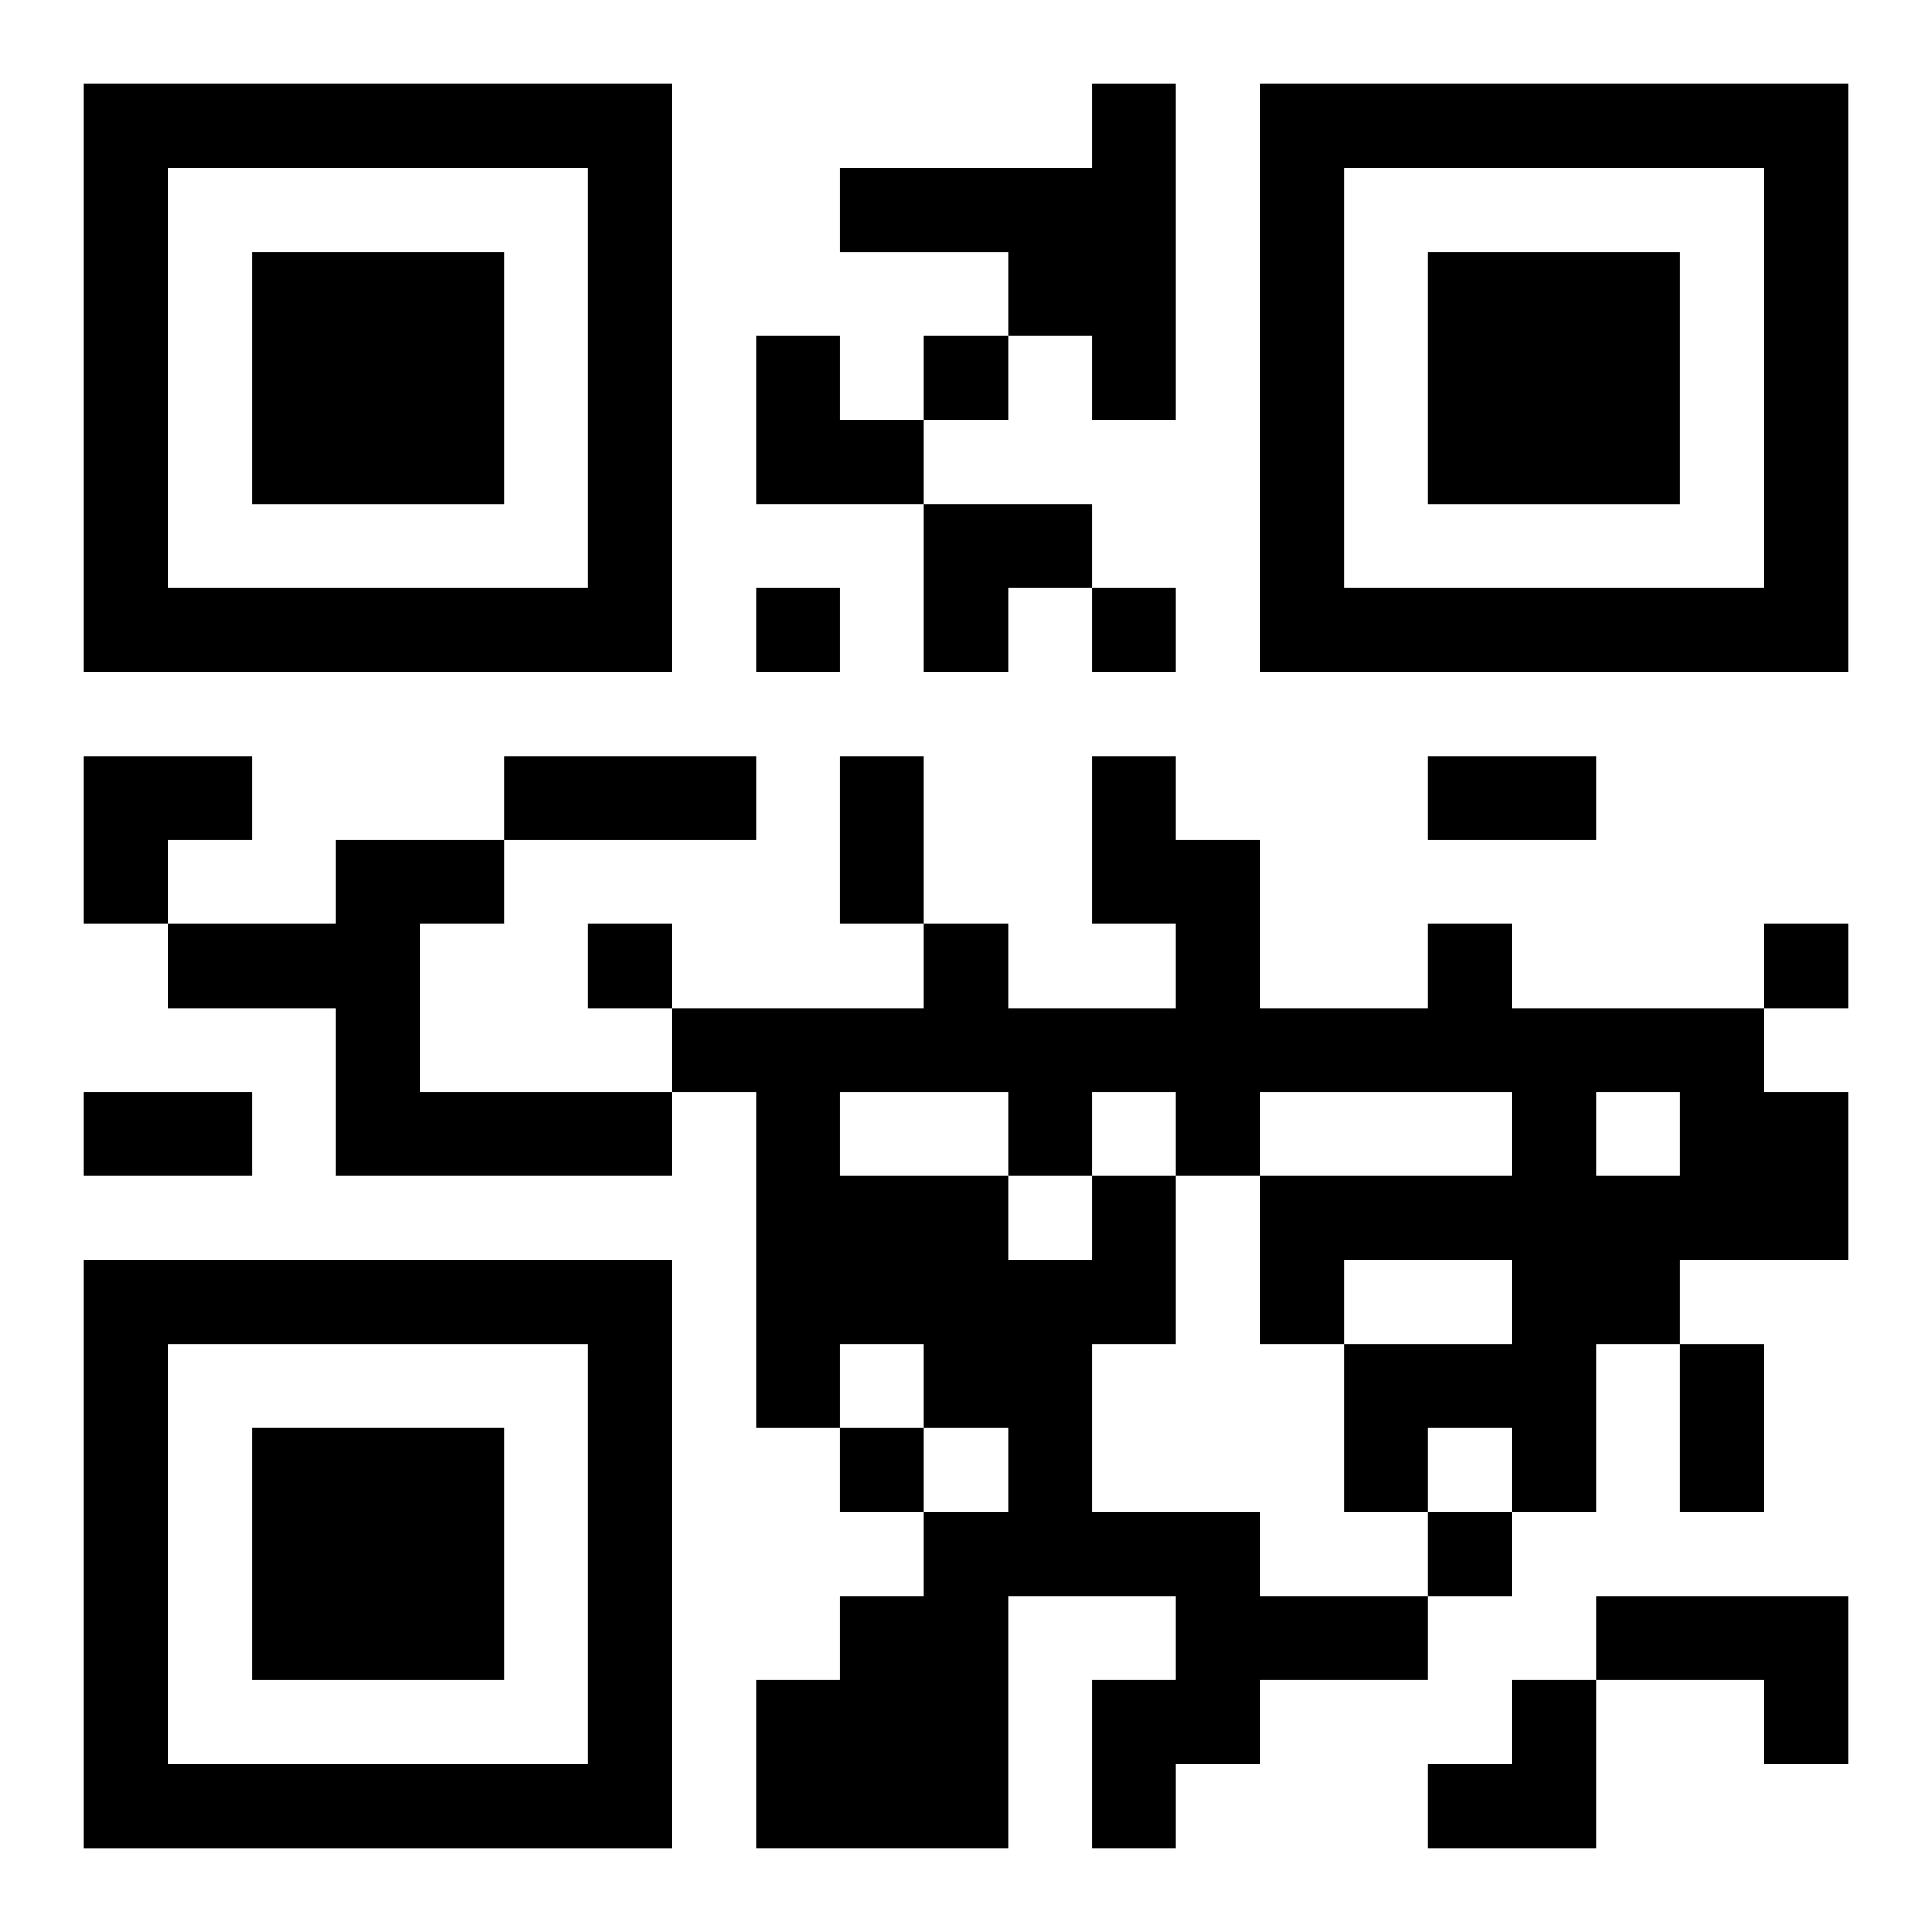
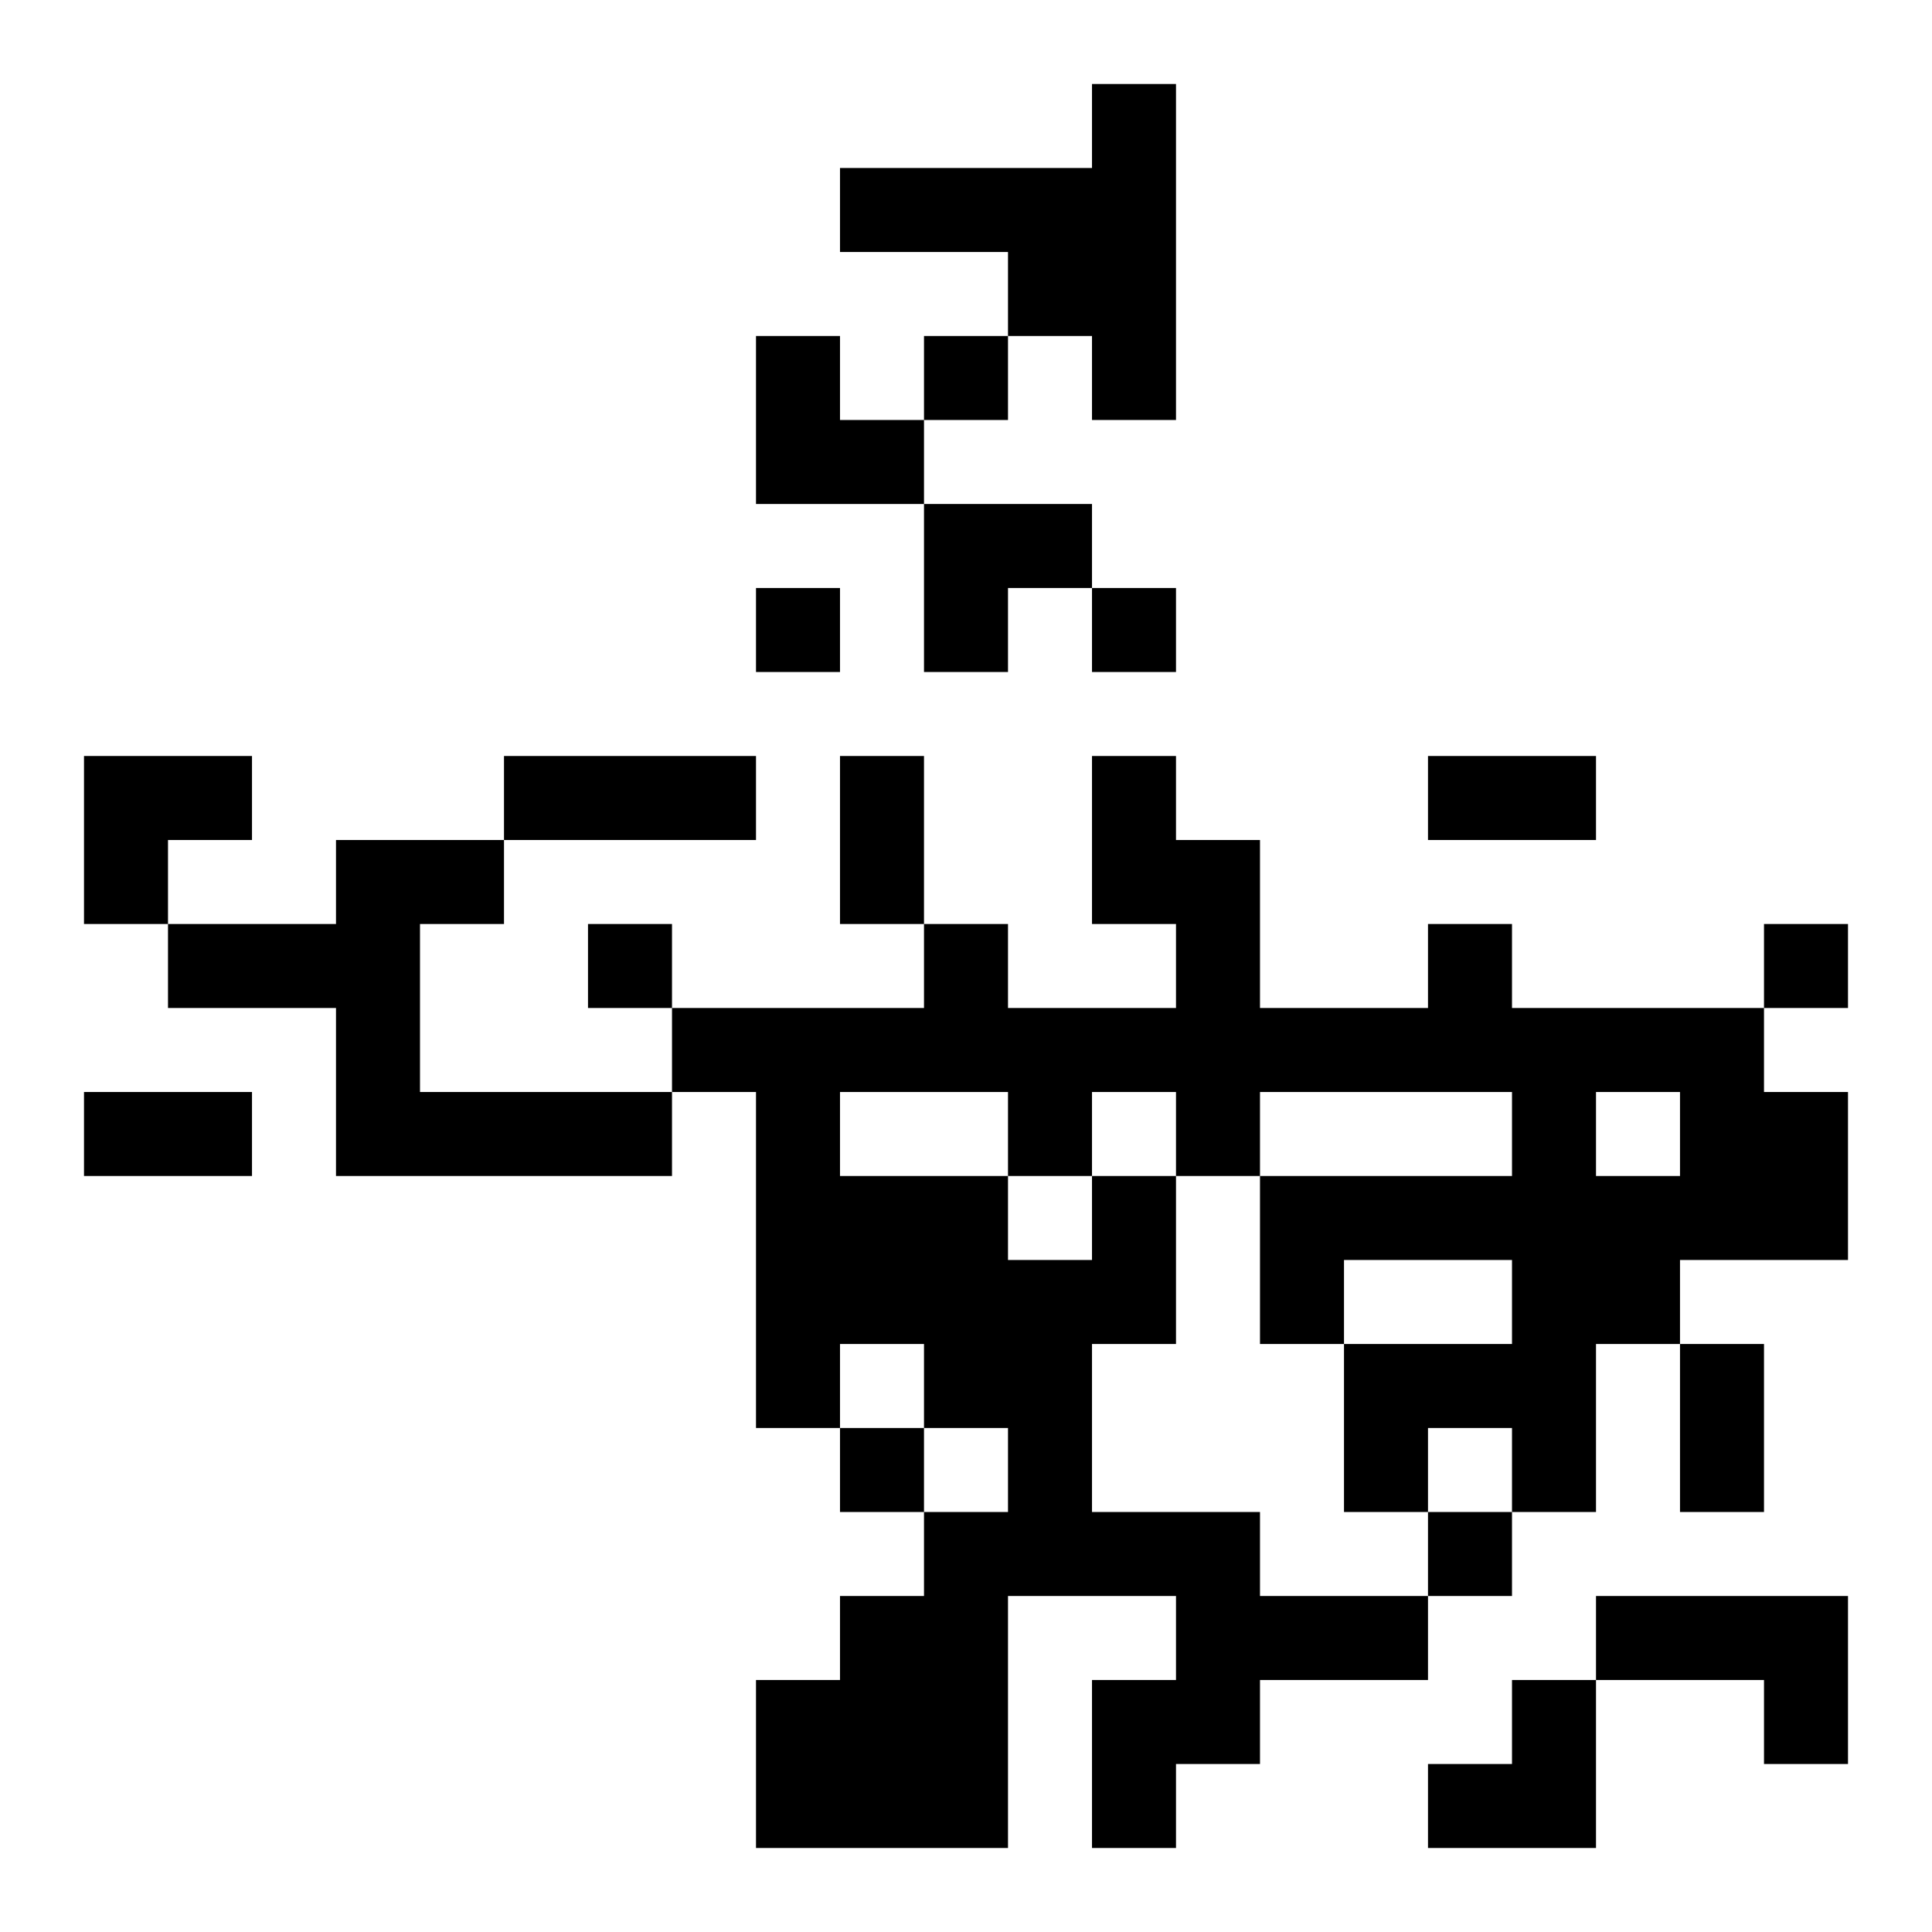
<svg xmlns="http://www.w3.org/2000/svg" xmlns:xlink="http://www.w3.org/1999/xlink" width="250" height="250" baseProfile="full" version="1.1" viewBox="-1 -1 23 23">
  <symbol id="a">
-     <path d="m0 7v7h7v-7h-7zm1 1h5v5h-5v-5zm1 1v3h3v-3h-3z" />
-   </symbol>
+     </symbol>
  <use y="-7" xlink:href="#a" />
  <use y="7" xlink:href="#a" />
  <use x="14" y="-7" xlink:href="#a" />
  <path d="m12 0h1v4h-1v-1h-1v-1h-2v-1h3v-1m-9 9h2v1h-1v2h3v1h-4v-2h-2v-1h2v-1m9 4h1v2h-1v2h2v1h2v1h-2v1h-1v1h-1v-2h1v-1h-2v3h-3v-2h1v-1h1v-1h1v-1h-1v-1h-1v1h-1v-4h-1v-1h3v-1h1v1h2v-1h-1v-2h1v1h1v2h2v-1h1v1h3v1h1v2h-2v1h-1v2h-1v-1h-1v1h-1v-2h2v-1h-2v1h-1v-2h3v-1h-3v1h-1v-1h-1v1m-3-1v1h2v1h1v-1h-1v-1h-2m9 0v1h1v-1h-1m0 6h3v2h-1v-1h-2v-1m-8-15v1h1v-1h-1m-2 3v1h1v-1h-1m4 0v1h1v-1h-1m-6 4v1h1v-1h-1m14 0v1h1v-1h-1m-11 6v1h1v-1h-1m7 1v1h1v-1h-1m-11-9h3v1h-3v-1m4 0h1v2h-1v-2m7 0h2v1h-2v-1m-16 4h2v1h-2v-1m19 3h1v2h-1v-2m-11-12h1v1h1v1h-2zm2 2h2v1h-1v1h-1zm-10 3h2v1h-1v1h-1zm16 11m1 0h1v2h-2v-1h1z" />
</svg>